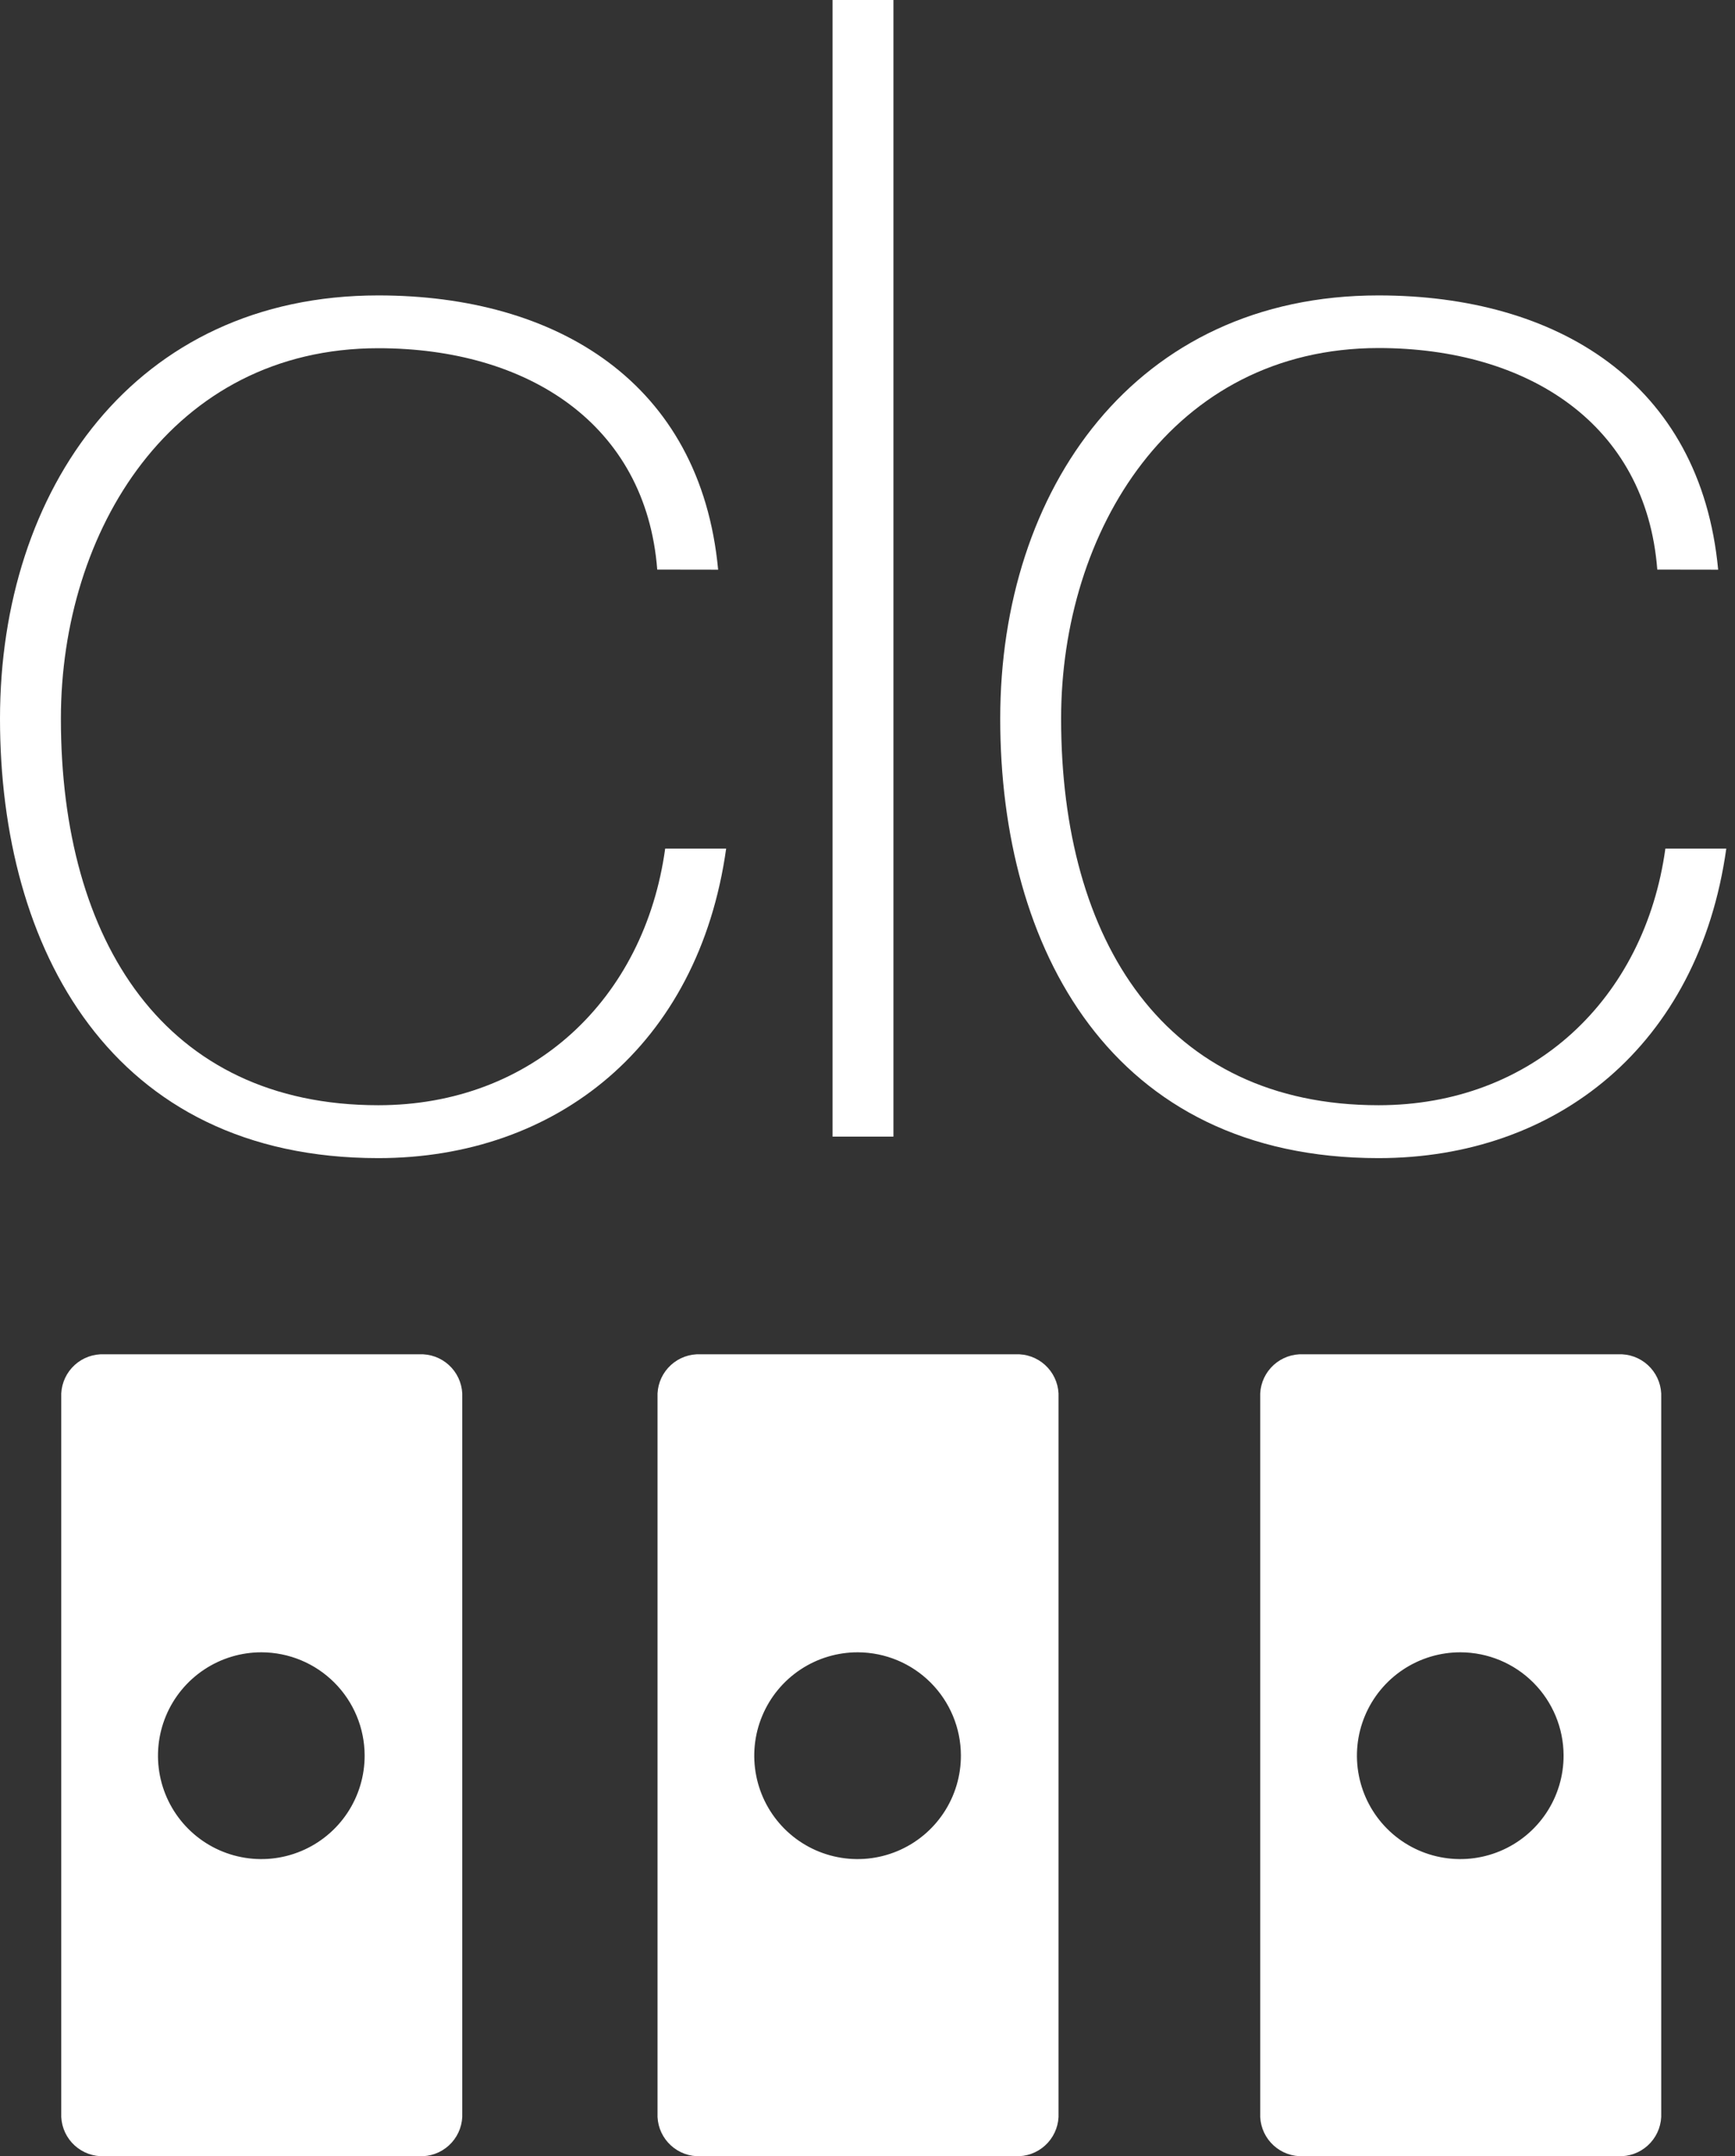
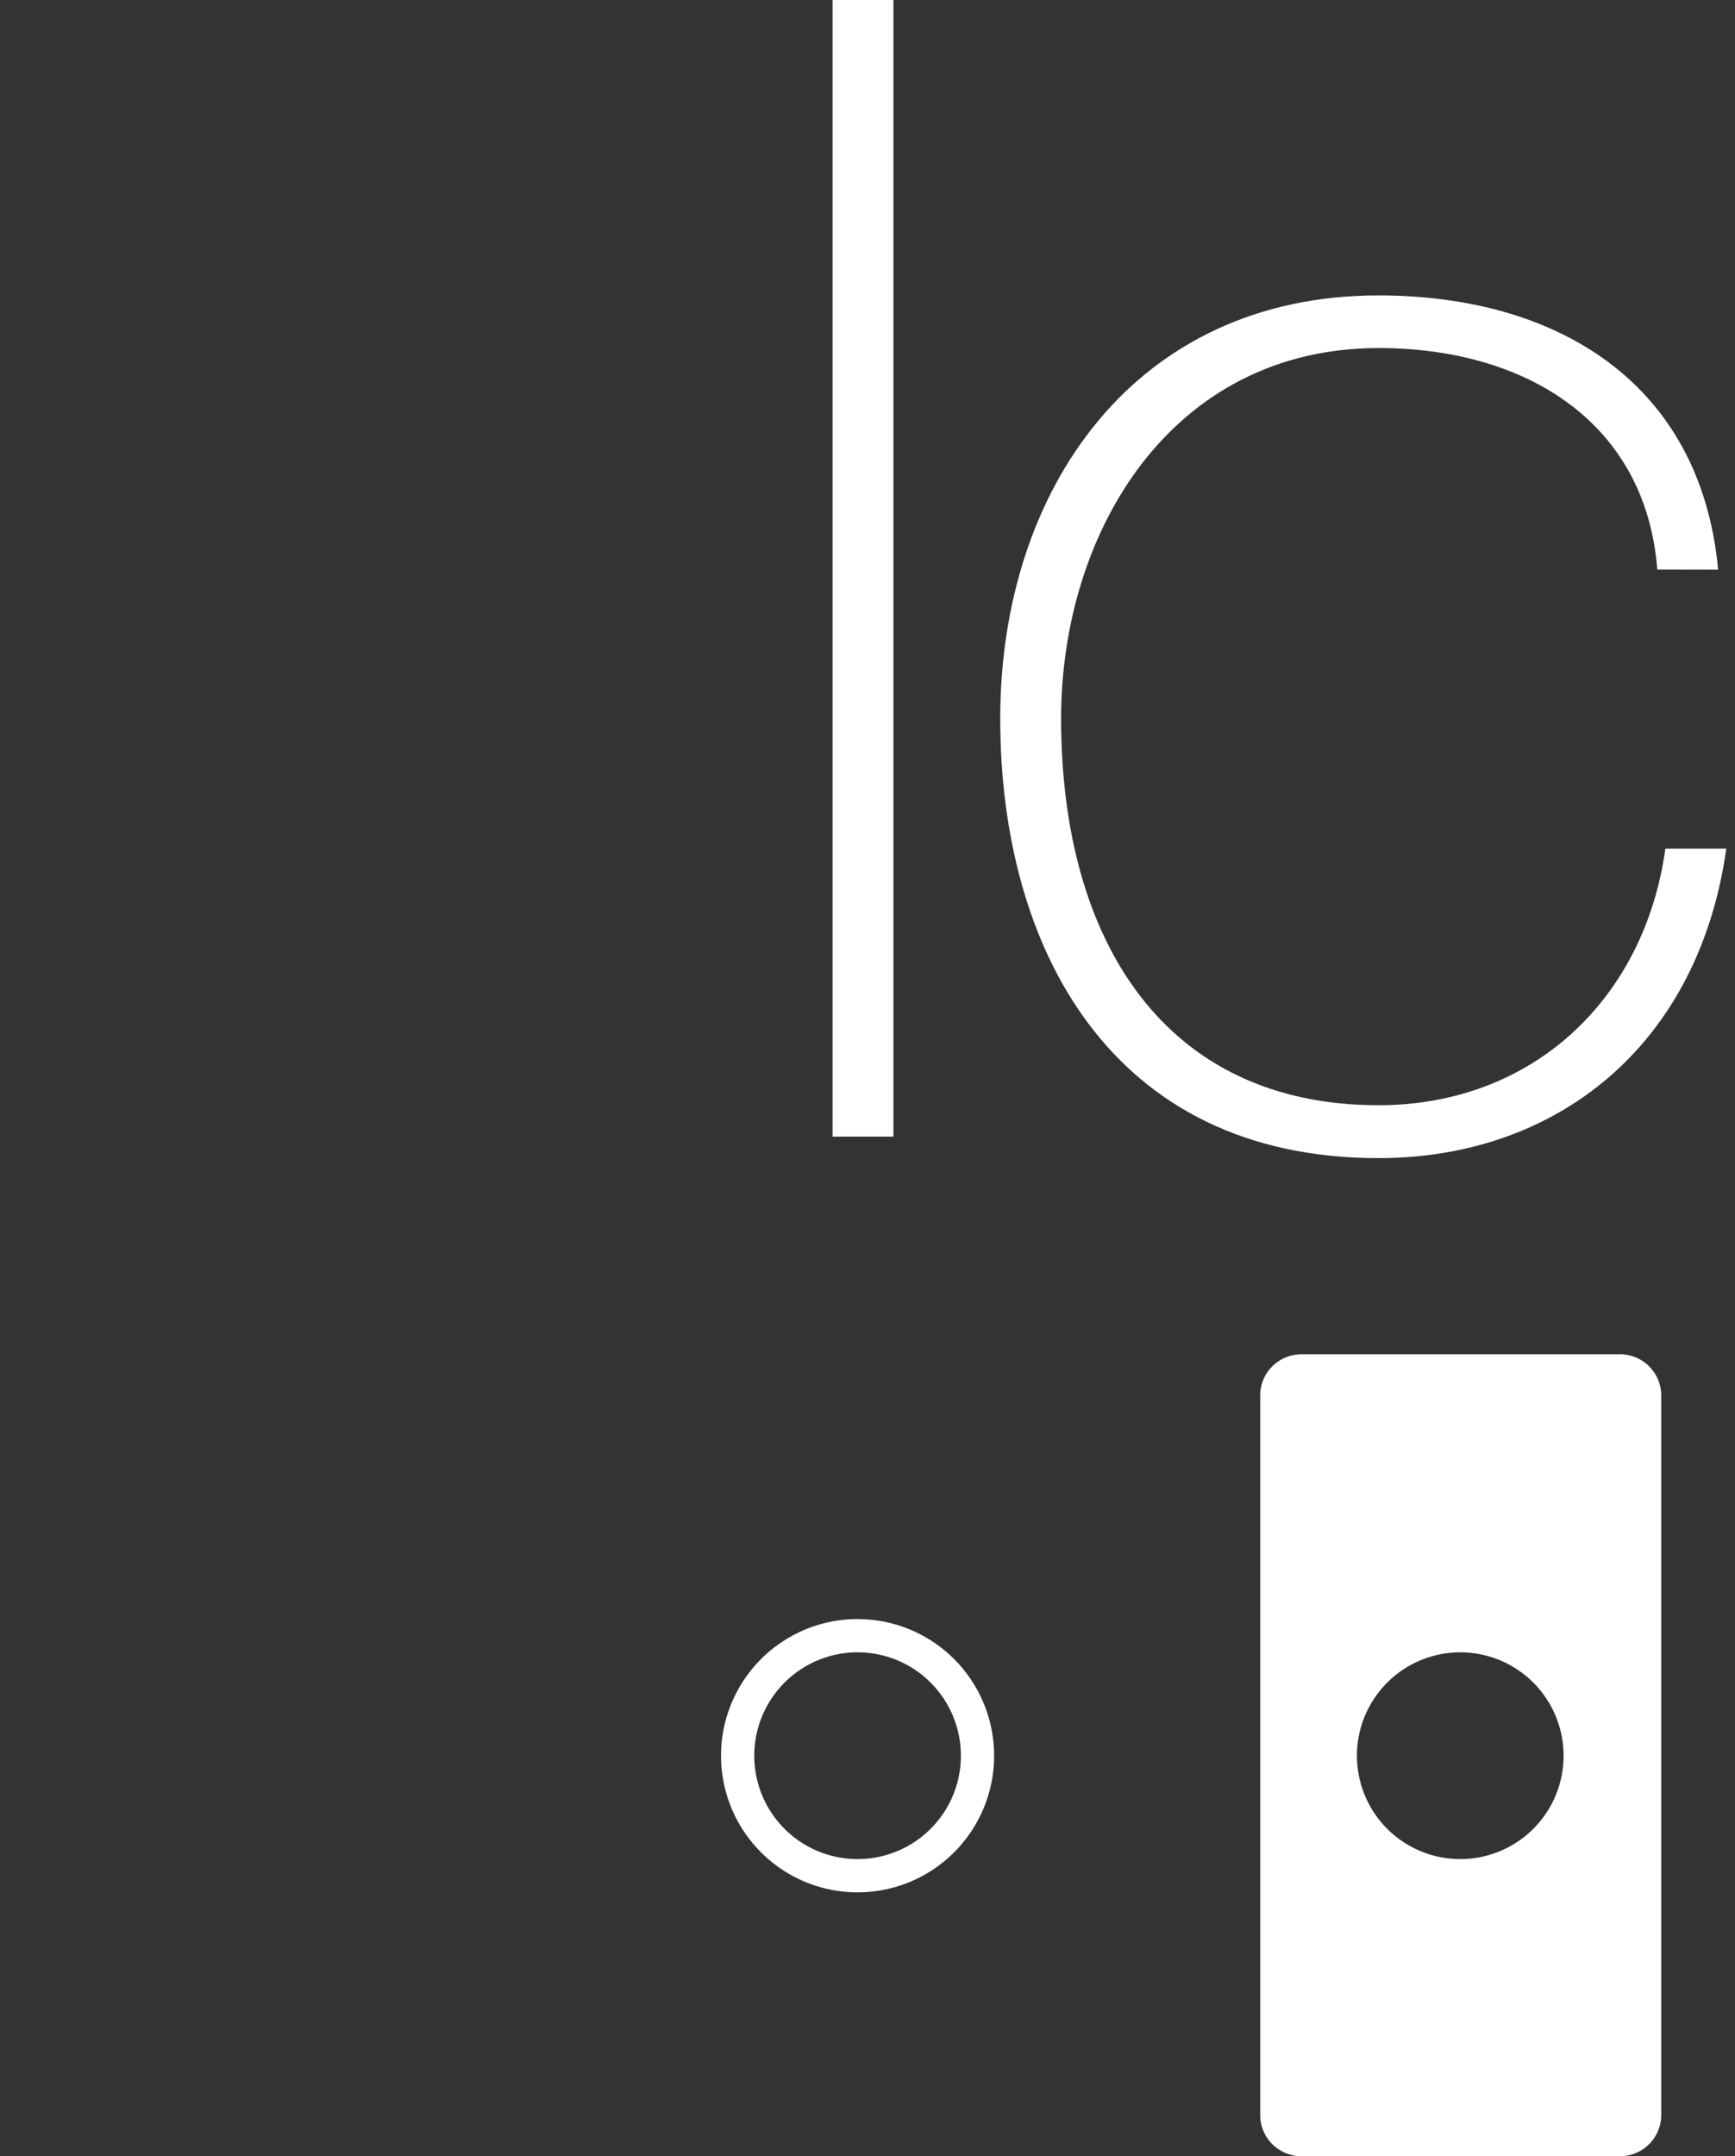
<svg xmlns="http://www.w3.org/2000/svg" width="95" height="118" viewBox="0 0 95 118" fill="none">
  <rect x="0" y="0" width="95" height="118" fill="#333333" stroke="none" />
  <g clip-path="url(#clip0_1213_1443)">
    <path d="M48.92 0H45.586V62.203H48.92V0Z" fill="white" />
    <path d="M90.744 31.172C90.132 23.185 83.635 19.047 75.476 19.047C64.164 19.057 58.101 29.066 58.101 39.332C58.101 51.533 63.805 60.485 75.481 60.485C83.903 60.485 90.046 54.691 91.188 46.44H94.523C93.007 57.237 85.222 63.38 75.481 63.38C60.829 63.38 54.767 51.882 54.767 39.332C54.767 26.782 62.143 16.167 75.476 16.167C85.216 16.167 93.113 20.906 94.078 31.177L90.744 31.172Z" fill="white" />
-     <path d="M35.987 31.172C35.366 23.185 28.873 19.057 20.714 19.057C9.392 19.057 3.334 29.066 3.334 39.332C3.334 51.533 9.038 60.485 20.714 60.485C29.141 60.485 35.285 54.691 36.422 46.44H39.761C38.245 57.237 30.455 63.38 20.714 63.38C6.063 63.38 0 51.882 0 39.332C0 26.782 7.371 16.167 20.714 16.167C30.455 16.167 38.357 20.906 39.322 31.177L35.987 31.172Z" fill="white" />
-     <path fill-rule="evenodd" clip-rule="evenodd" d="M3.934 117.259C4.335 117.702 4.895 117.969 5.491 118H23.174C23.771 117.969 24.33 117.702 24.731 117.259C25.131 116.816 25.34 116.232 25.311 115.635V76.481C25.34 75.884 25.131 75.3 24.731 74.857C24.33 74.414 23.771 74.148 23.174 74.116H5.491C4.895 74.148 4.335 74.414 3.934 74.857C3.534 75.3 3.325 75.884 3.354 76.481V115.635C3.325 116.232 3.534 116.816 3.934 117.259ZM19.78 99.716C20.499 98.632 20.881 97.359 20.876 96.058H20.901C20.895 94.32 20.2 92.656 18.969 91.43C17.738 90.204 16.071 89.515 14.333 89.515C13.032 89.51 11.759 89.892 10.675 90.612C9.591 91.332 8.745 92.357 8.245 93.558C7.745 94.759 7.613 96.082 7.865 97.358C8.118 98.635 8.744 99.807 9.664 100.728C10.584 101.648 11.757 102.274 13.033 102.526C14.309 102.779 15.632 102.647 16.833 102.146C18.034 101.646 19.06 100.8 19.78 99.716Z" fill="white" />
-     <path d="M20.876 96.058C20.881 97.359 20.499 98.632 19.78 99.716C19.06 100.8 18.034 101.646 16.833 102.146C15.632 102.647 14.309 102.779 13.033 102.526C11.757 102.274 10.584 101.648 9.664 100.728C8.744 99.807 8.118 98.635 7.865 97.358C7.613 96.082 7.745 94.759 8.245 93.558C8.745 92.357 9.591 91.332 10.675 90.612C11.759 89.892 13.032 89.51 14.333 89.515C16.067 89.522 17.727 90.213 18.952 91.439C20.178 92.665 20.869 94.325 20.876 96.058Z" stroke="white" stroke-width="1.82" stroke-miterlimit="10" />
-     <path fill-rule="evenodd" clip-rule="evenodd" d="M36.583 117.259C36.983 117.702 37.543 117.969 38.14 118H55.823C56.419 117.969 56.979 117.702 57.379 117.259C57.78 116.816 57.989 116.232 57.96 115.635V76.481C57.989 75.884 57.78 75.3 57.379 74.857C56.979 74.414 56.419 74.148 55.823 74.116H38.14C37.543 74.148 36.983 74.414 36.583 74.857C36.182 75.3 35.974 75.884 36.003 76.481V115.635C35.974 116.232 36.182 116.816 36.583 117.259ZM52.428 99.716C53.148 98.632 53.529 97.359 53.524 96.058H53.55C53.543 94.32 52.848 92.656 51.617 91.43C50.386 90.204 48.719 89.515 46.982 89.515C45.681 89.51 44.407 89.892 43.323 90.612C42.239 91.332 41.394 92.357 40.894 93.558C40.393 94.759 40.261 96.082 40.514 97.358C40.766 98.635 41.392 99.807 42.312 100.728C43.232 101.648 44.405 102.274 45.681 102.526C46.958 102.779 48.281 102.647 49.482 102.146C50.683 101.646 51.708 100.8 52.428 99.716Z" fill="white" />
    <path d="M53.524 96.058C53.529 97.359 53.148 98.632 52.428 99.716C51.708 100.8 50.683 101.646 49.482 102.146C48.281 102.647 46.958 102.779 45.681 102.526C44.405 102.274 43.232 101.648 42.312 100.728C41.392 99.807 40.766 98.635 40.514 97.358C40.261 96.082 40.393 94.759 40.894 93.558C41.394 92.357 42.239 91.332 43.323 90.612C44.407 89.892 45.681 89.51 46.982 89.515C48.715 89.522 50.375 90.213 51.601 91.439C52.826 92.665 53.518 94.325 53.524 96.058Z" stroke="white" stroke-width="1.82" stroke-miterlimit="10" />
    <path fill-rule="evenodd" clip-rule="evenodd" d="M69.583 117.259C69.984 117.702 70.543 117.969 71.14 118H88.823C89.419 117.969 89.979 117.702 90.379 117.259C90.78 116.816 90.989 116.232 90.96 115.635V76.481C90.989 75.884 90.78 75.3 90.379 74.857C89.979 74.414 89.419 74.148 88.823 74.116H71.14C70.543 74.148 69.984 74.414 69.583 74.857C69.182 75.3 68.974 75.884 69.003 76.481V115.635C68.974 116.232 69.182 116.816 69.583 117.259ZM85.428 99.716C86.148 98.632 86.529 97.359 86.524 96.058H86.55C86.543 94.32 85.848 92.656 84.617 91.43C83.386 90.204 81.719 89.515 79.982 89.515C78.681 89.51 77.407 89.892 76.323 90.612C75.239 91.332 74.394 92.357 73.894 93.558C73.393 94.759 73.261 96.082 73.514 97.358C73.766 98.635 74.392 99.807 75.312 100.728C76.232 101.648 77.405 102.274 78.681 102.526C79.958 102.779 81.281 102.647 82.482 102.146C83.683 101.646 84.708 100.8 85.428 99.716Z" fill="white" />
    <path d="M86.524 96.058C86.529 97.359 86.148 98.632 85.428 99.716C84.708 100.8 83.683 101.646 82.482 102.146C81.281 102.647 79.958 102.779 78.681 102.526C77.405 102.274 76.232 101.648 75.312 100.728C74.392 99.807 73.766 98.635 73.514 97.358C73.261 96.082 73.393 94.759 73.894 93.558C74.394 92.357 75.239 91.332 76.323 90.612C77.407 89.892 78.681 89.51 79.982 89.515C81.715 89.522 83.375 90.213 84.601 91.439C85.826 92.665 86.518 94.325 86.524 96.058Z" stroke="white" stroke-width="1.82" stroke-miterlimit="10" />
  </g>
  <defs>
    <clipPath id="clip0_1213_1443">
      <rect width="94.517" height="118" fill="white" />
    </clipPath>
  </defs>
</svg>